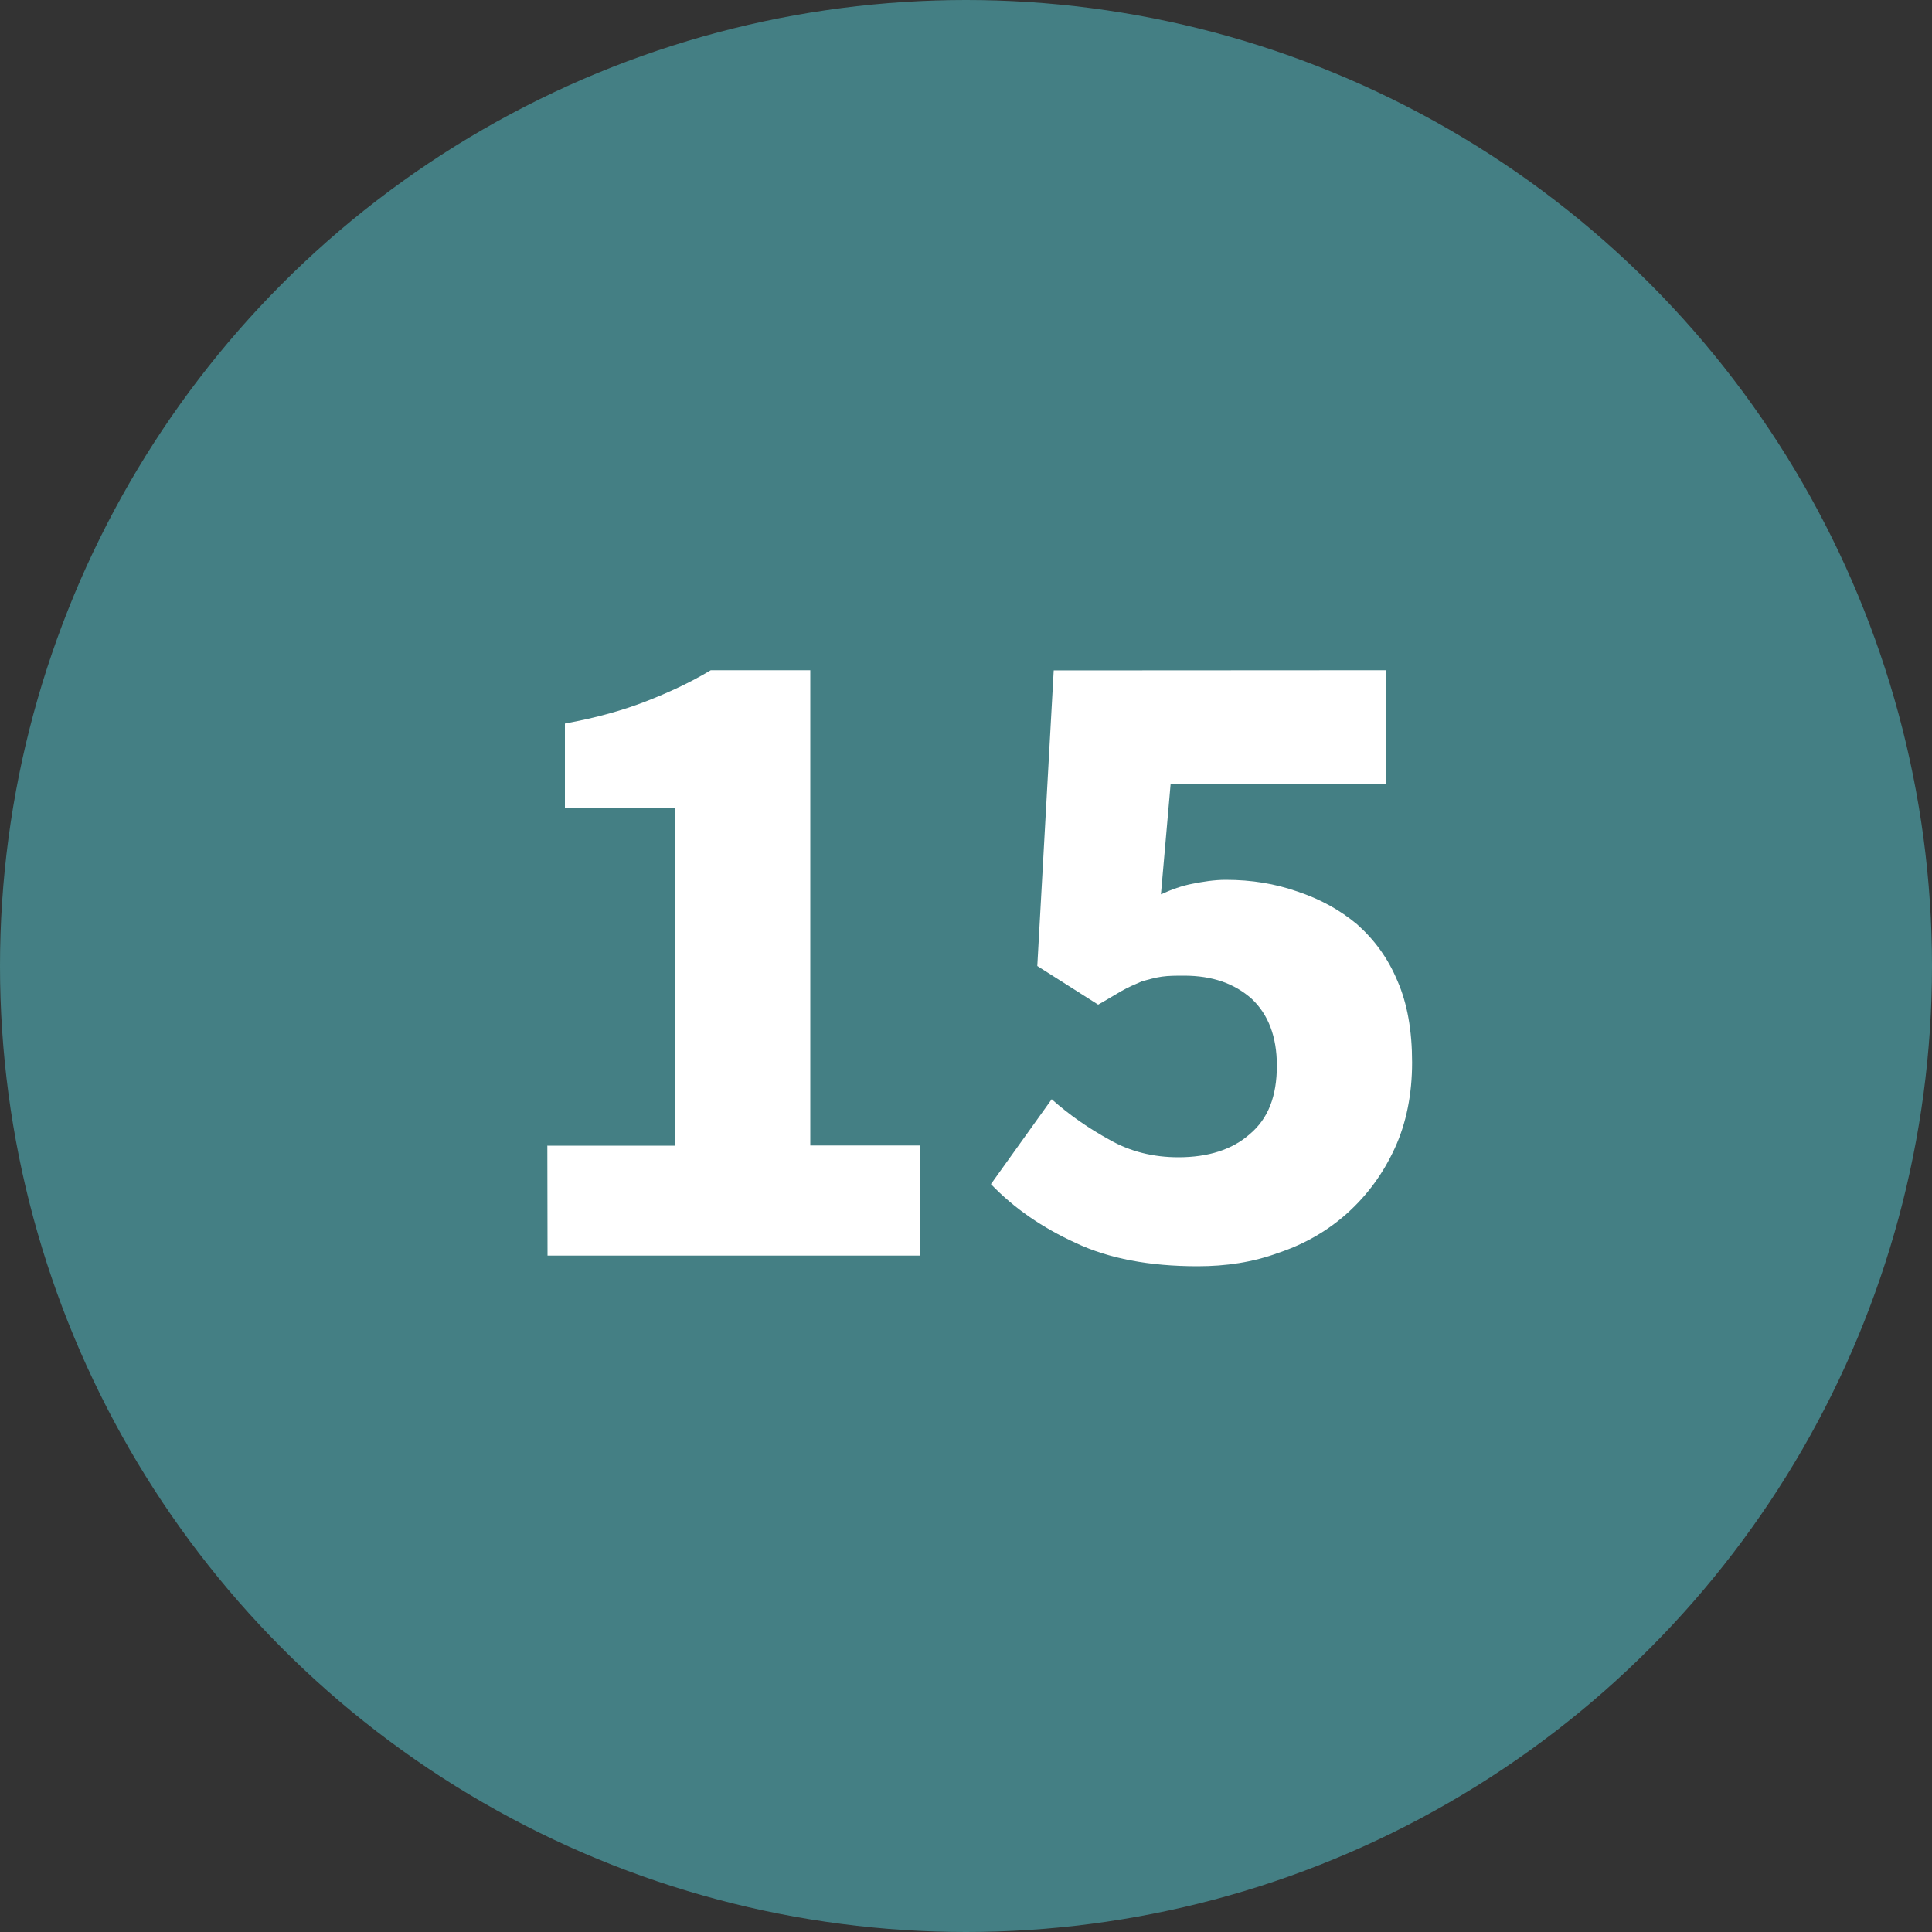
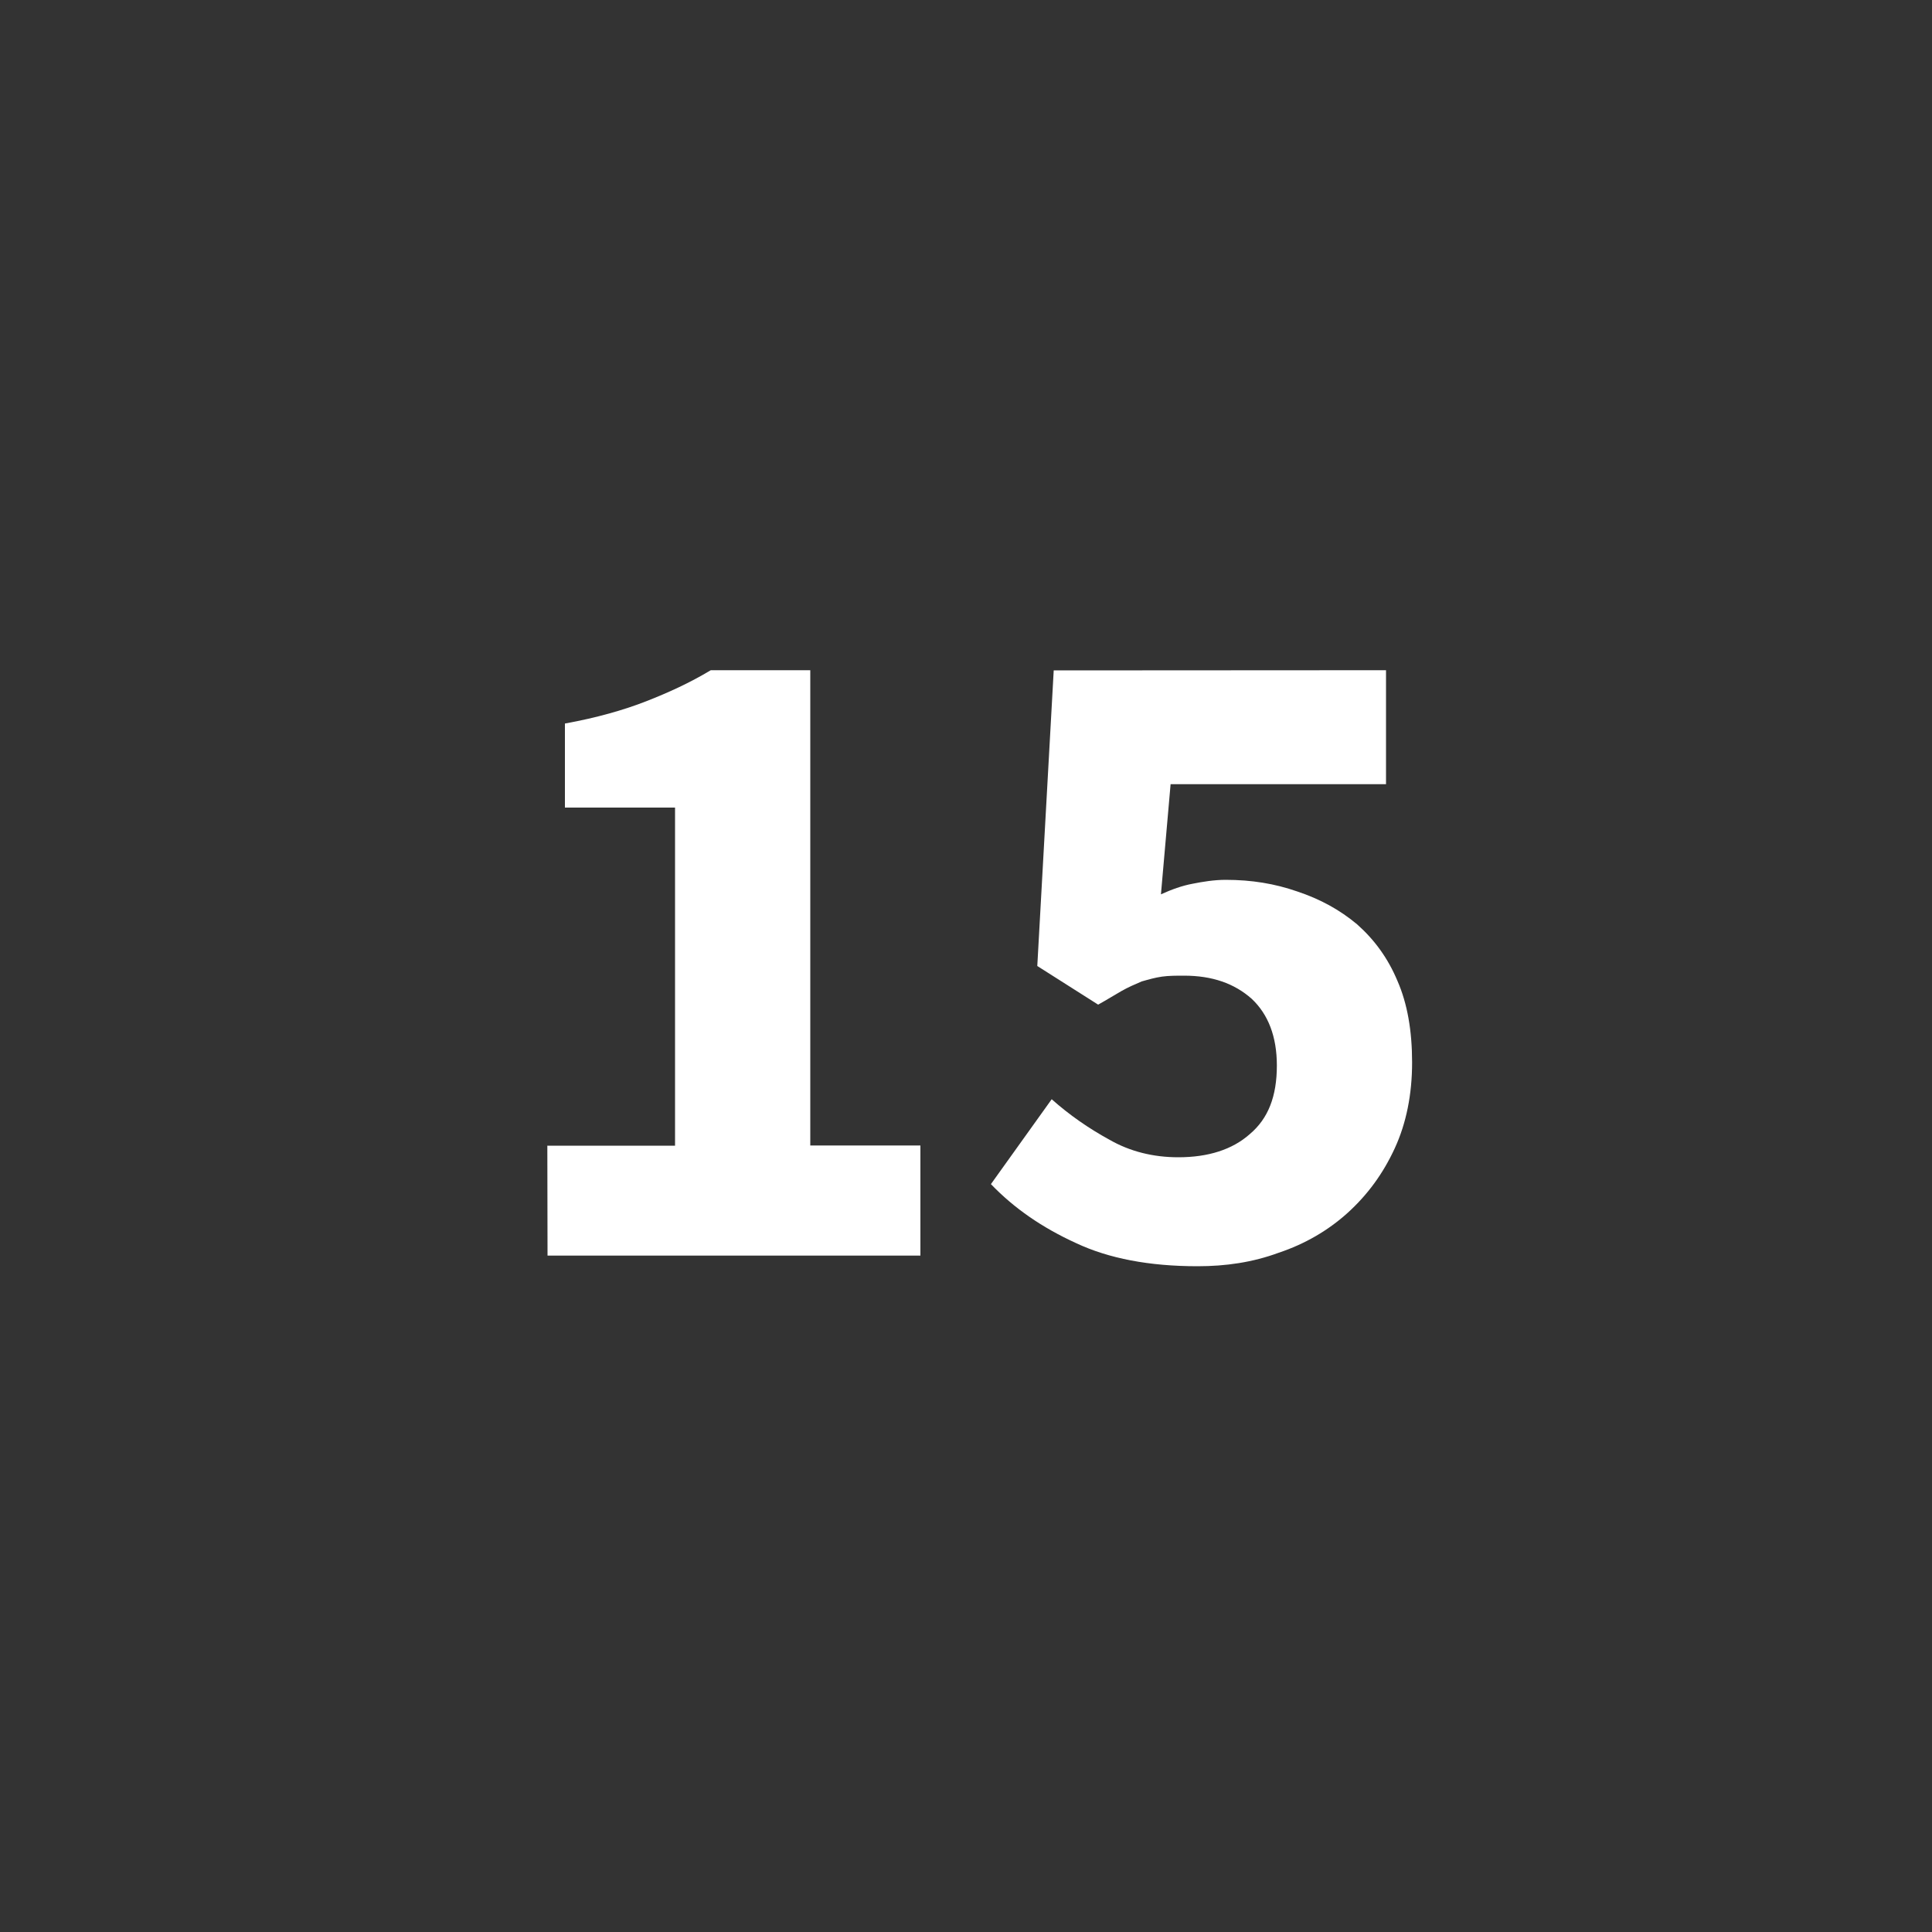
<svg xmlns="http://www.w3.org/2000/svg" xmlns:ns1="http://www.bohemiancoding.com/sketch/ns" height="20px" width="20px" version="1.1" viewBox="0 0 20 20">
  <rect x="0" y="0" width="20" height="20" fill="#333333" stroke="none" />
  <title>15</title>
  <desc>Created with Sketch.</desc>
  <g fill="none" ns1:type="MSPage" fill-rule="evenodd">
    <g ns1:type="MSLayerGroup">
      <g ns1:type="MSShapeGroup">
-         <circle cy="10" cx="10" r="10" fill="#447F84" />
        <g transform="translate(5 6)" fill="#fff">
          <path d="m0.668 5.86h1.32v-3.5h-1.14v-0.87c0.33-0.06 0.61-0.14 0.84-0.23s0.45-0.19 0.67-0.322h1.03v4.92h1.14v1.14h-3.86l-0.002-1.14zm5.22-0.48c0.18 0.16 0.38 0.3 0.6 0.42 0.21 0.12 0.45 0.18 0.71 0.18 0.31 0 0.56-0.08 0.74-0.24 0.19-0.16 0.28-0.39 0.28-0.71 0-0.3-0.09-0.53-0.26-0.69-0.18-0.16-0.41-0.24-0.7-0.24-0.08 0-0.16 0-0.23 0.01s-0.14 0.03-0.21 0.05c-0.07 0.03-0.14 0.06-0.21 0.1s-0.15 0.09-0.24 0.14l-0.63-0.4 0.17-3.06 3.44-0.002v1.18h-2.23l-0.1 1.14c0.11-0.05 0.22-0.09 0.33-0.11 0.1-0.02 0.22-0.04 0.34-0.04 0.27 0 0.51 0.04 0.74 0.12 0.24 0.08 0.44 0.19 0.62 0.34 0.18 0.16 0.32 0.35 0.42 0.59 0.1 0.23 0.15 0.51 0.15 0.84s-0.06 0.63-0.18 0.89-0.28 0.48-0.49 0.67c-0.2 0.18-0.44 0.32-0.71 0.41-0.27 0.1-0.55 0.14-0.84 0.14-0.5 0-0.92-0.08-1.26-0.24-0.35-0.16-0.64-0.36-0.88-0.61l0.63-0.88z" />
        </g>
      </g>
    </g>
  </g>
</svg>